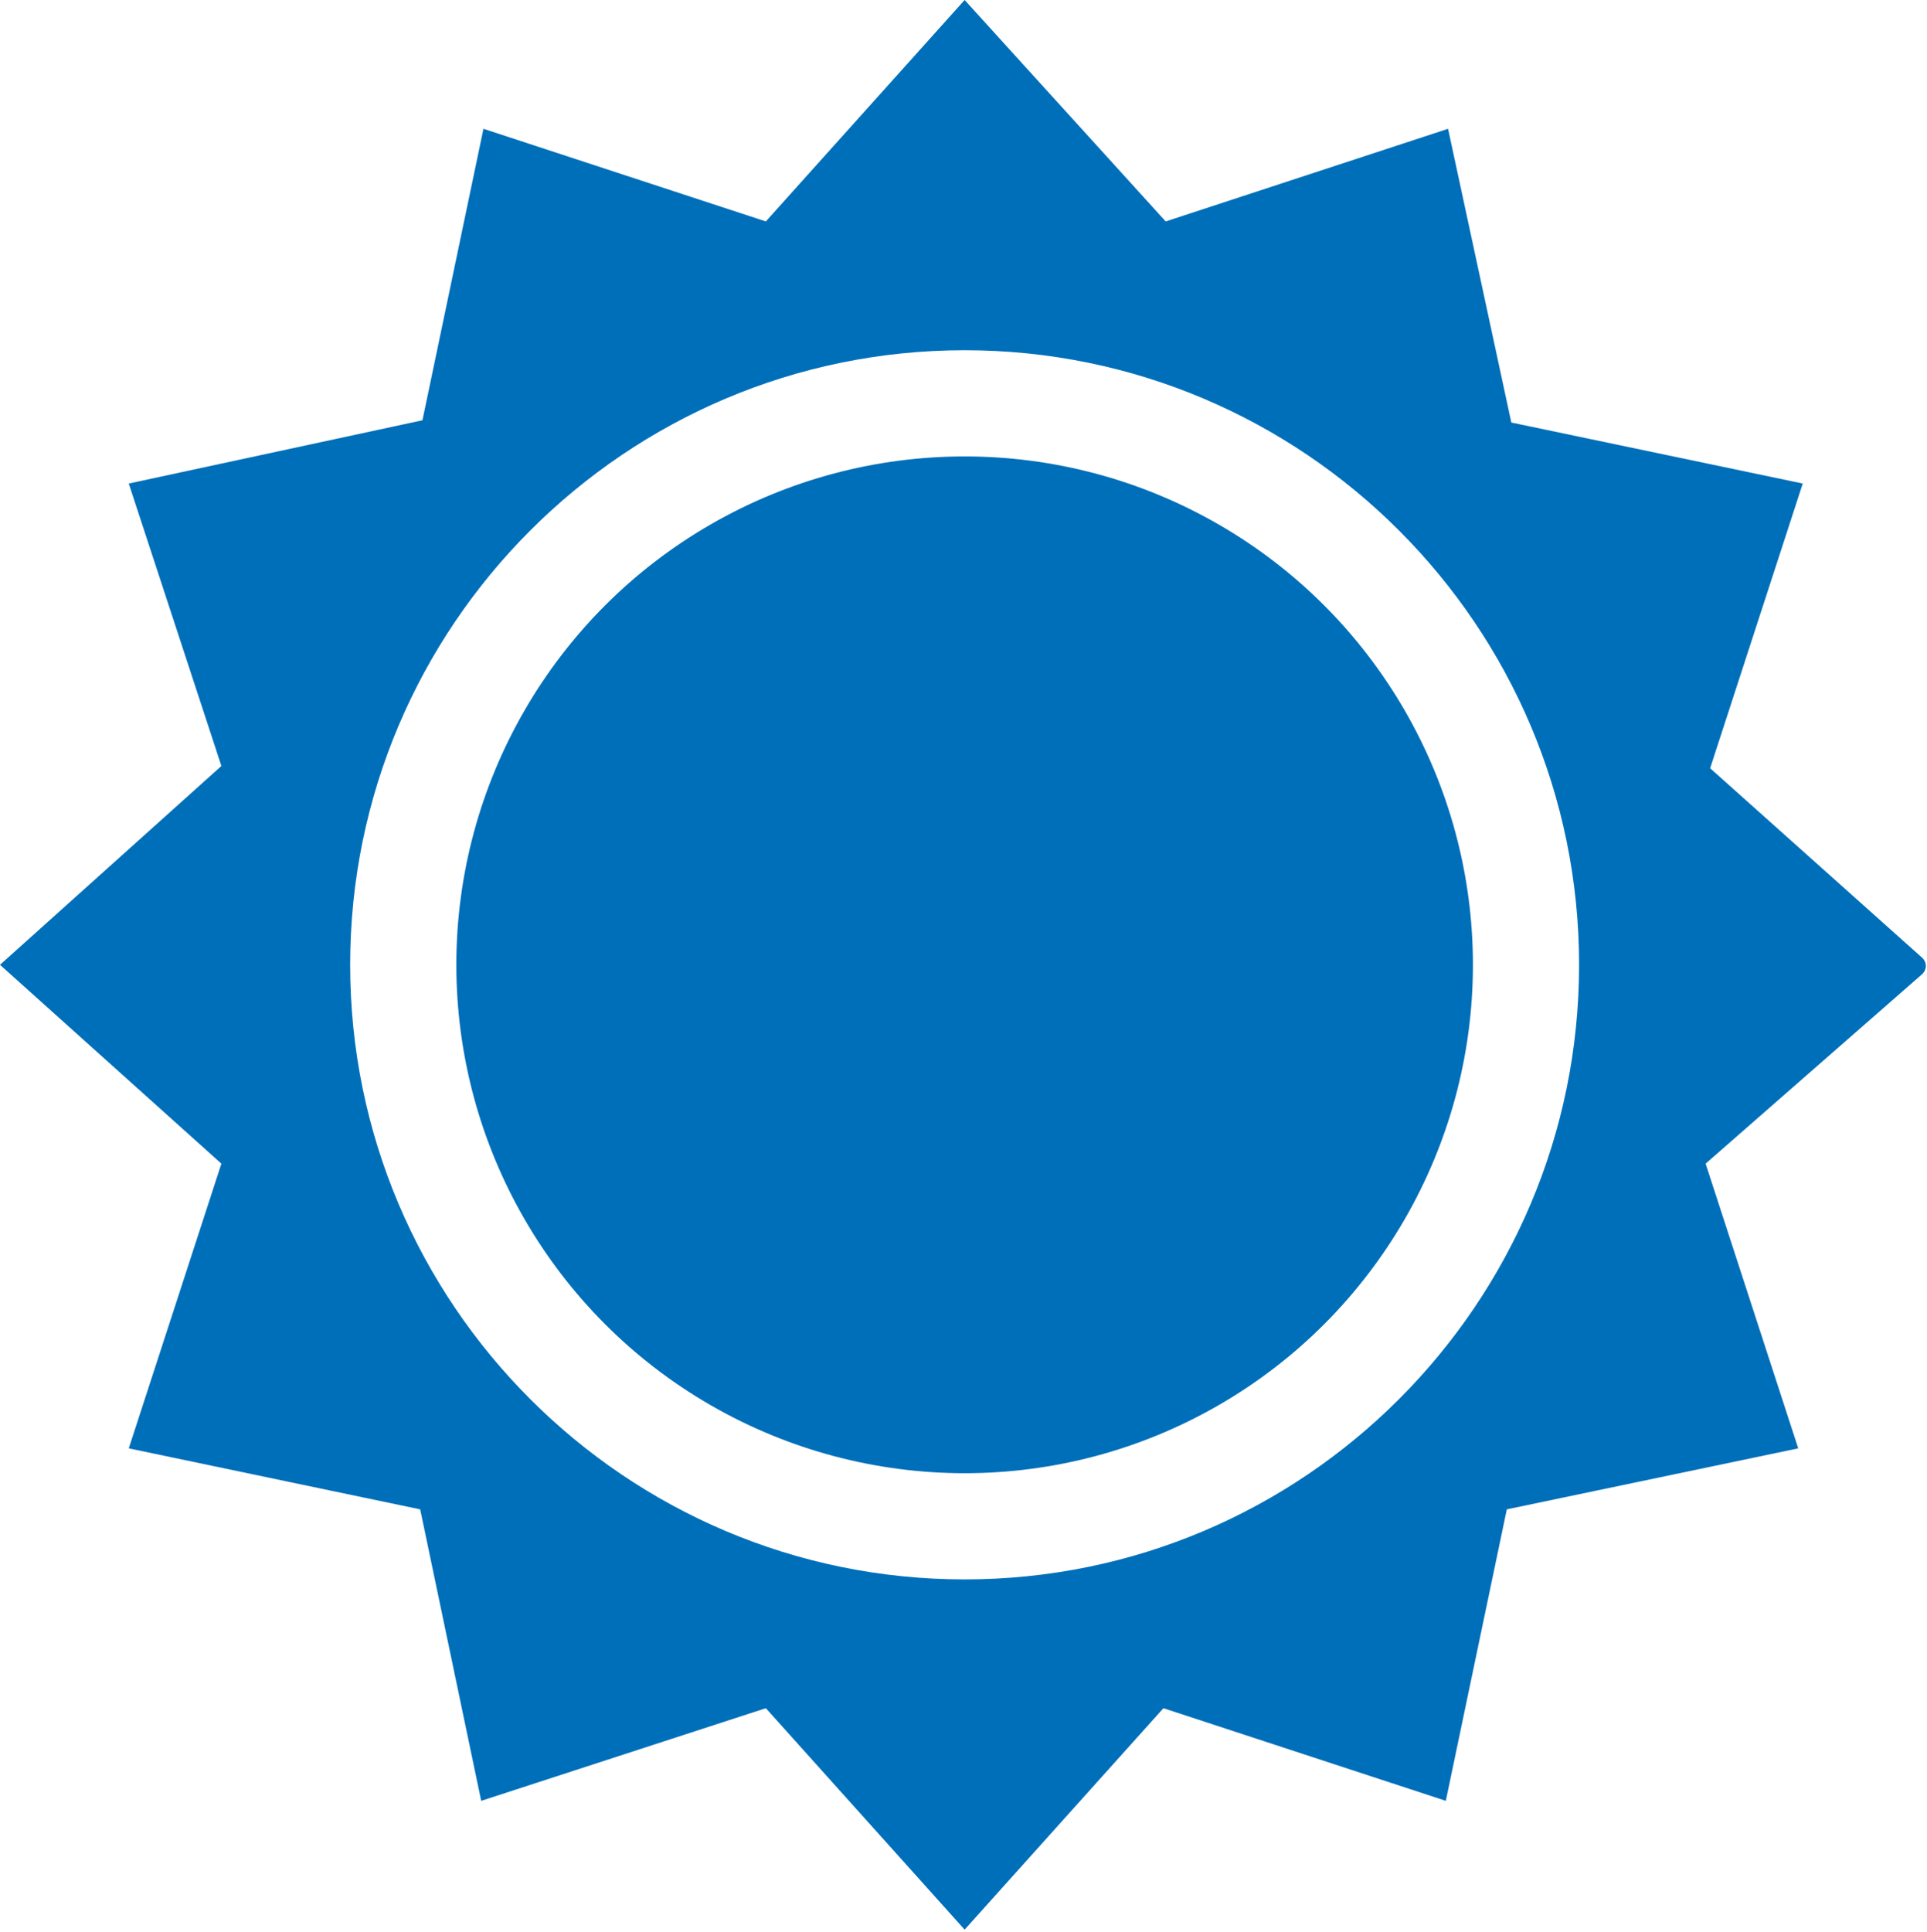
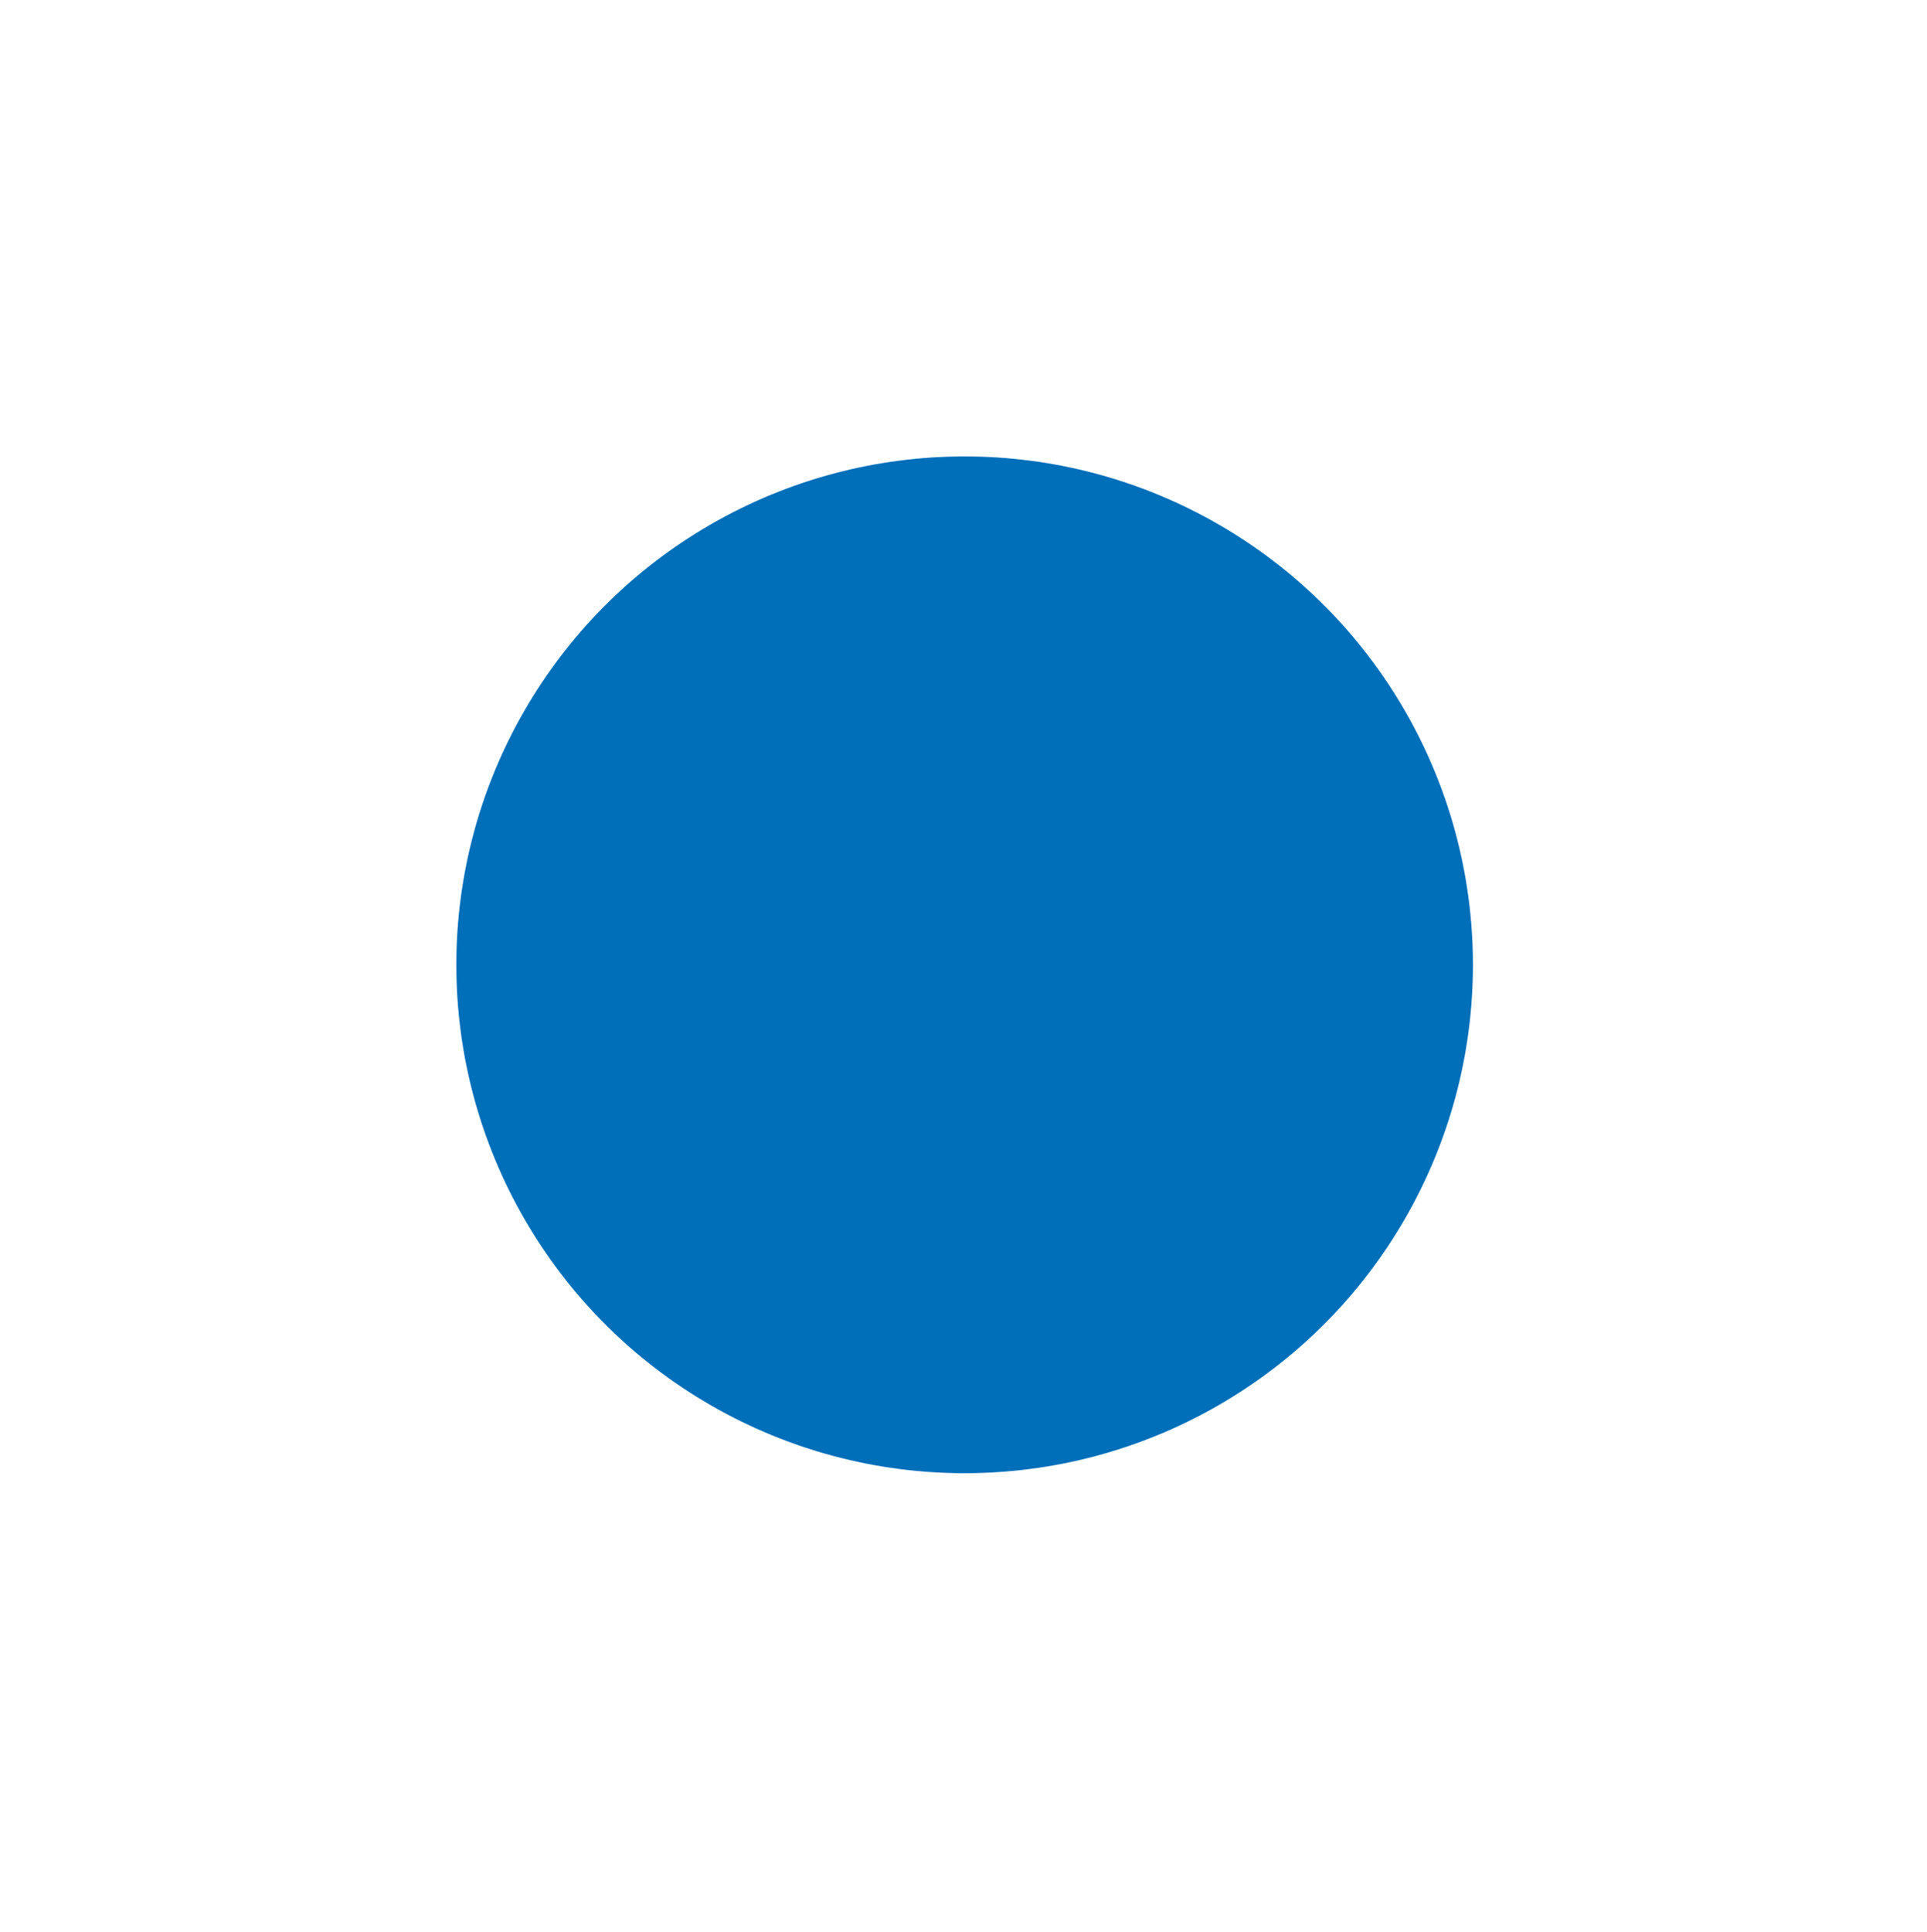
<svg xmlns="http://www.w3.org/2000/svg" version="1.1" id="Calque_1" x="0px" y="0px" viewBox="0 0 85.3 85.5" style="enable-background:new 0 0 85.3 85.5;" xml:space="preserve">
  <style type="text/css">
	.st0{fill:#006FBA;}
</style>
  <g id="Calque_6">
-     <path class="st0" d="M85.1,43.1c0.2-0.2,0.2-0.5,0-0.7c0,0,0,0,0,0l-9.4-8.4l4.1-12.6l0,0l-12.9-2.7L64.1,5.7l0,0L51.6,9.8L42.7,0   l0,0l-8.8,9.8L21.4,5.7l0,0l-2.7,12.9L5.7,21.4l0,0l4.1,12.5l0,0L0,42.7l0,0l9.8,8.8l0,0L5.7,64.1l0,0l12.9,2.7l2.7,12.9l0,0   l12.6-4.1l0,0l8.8,9.8l0,0l8.8-9.8l0,0l12.5,4.1l0,0l2.7-12.9l12.9-2.7l0,0l-4.1-12.6l0,0L85.1,43.1z M42.7,69.9   c-15,0-27.2-12.2-27.2-27.2s12.2-27.2,27.2-27.2s27.2,12.2,27.2,27.2C69.9,57.7,57.7,69.9,42.7,69.9z" />
    <circle class="st0" cx="42.7" cy="42.7" r="22.5" />
  </g>
</svg>